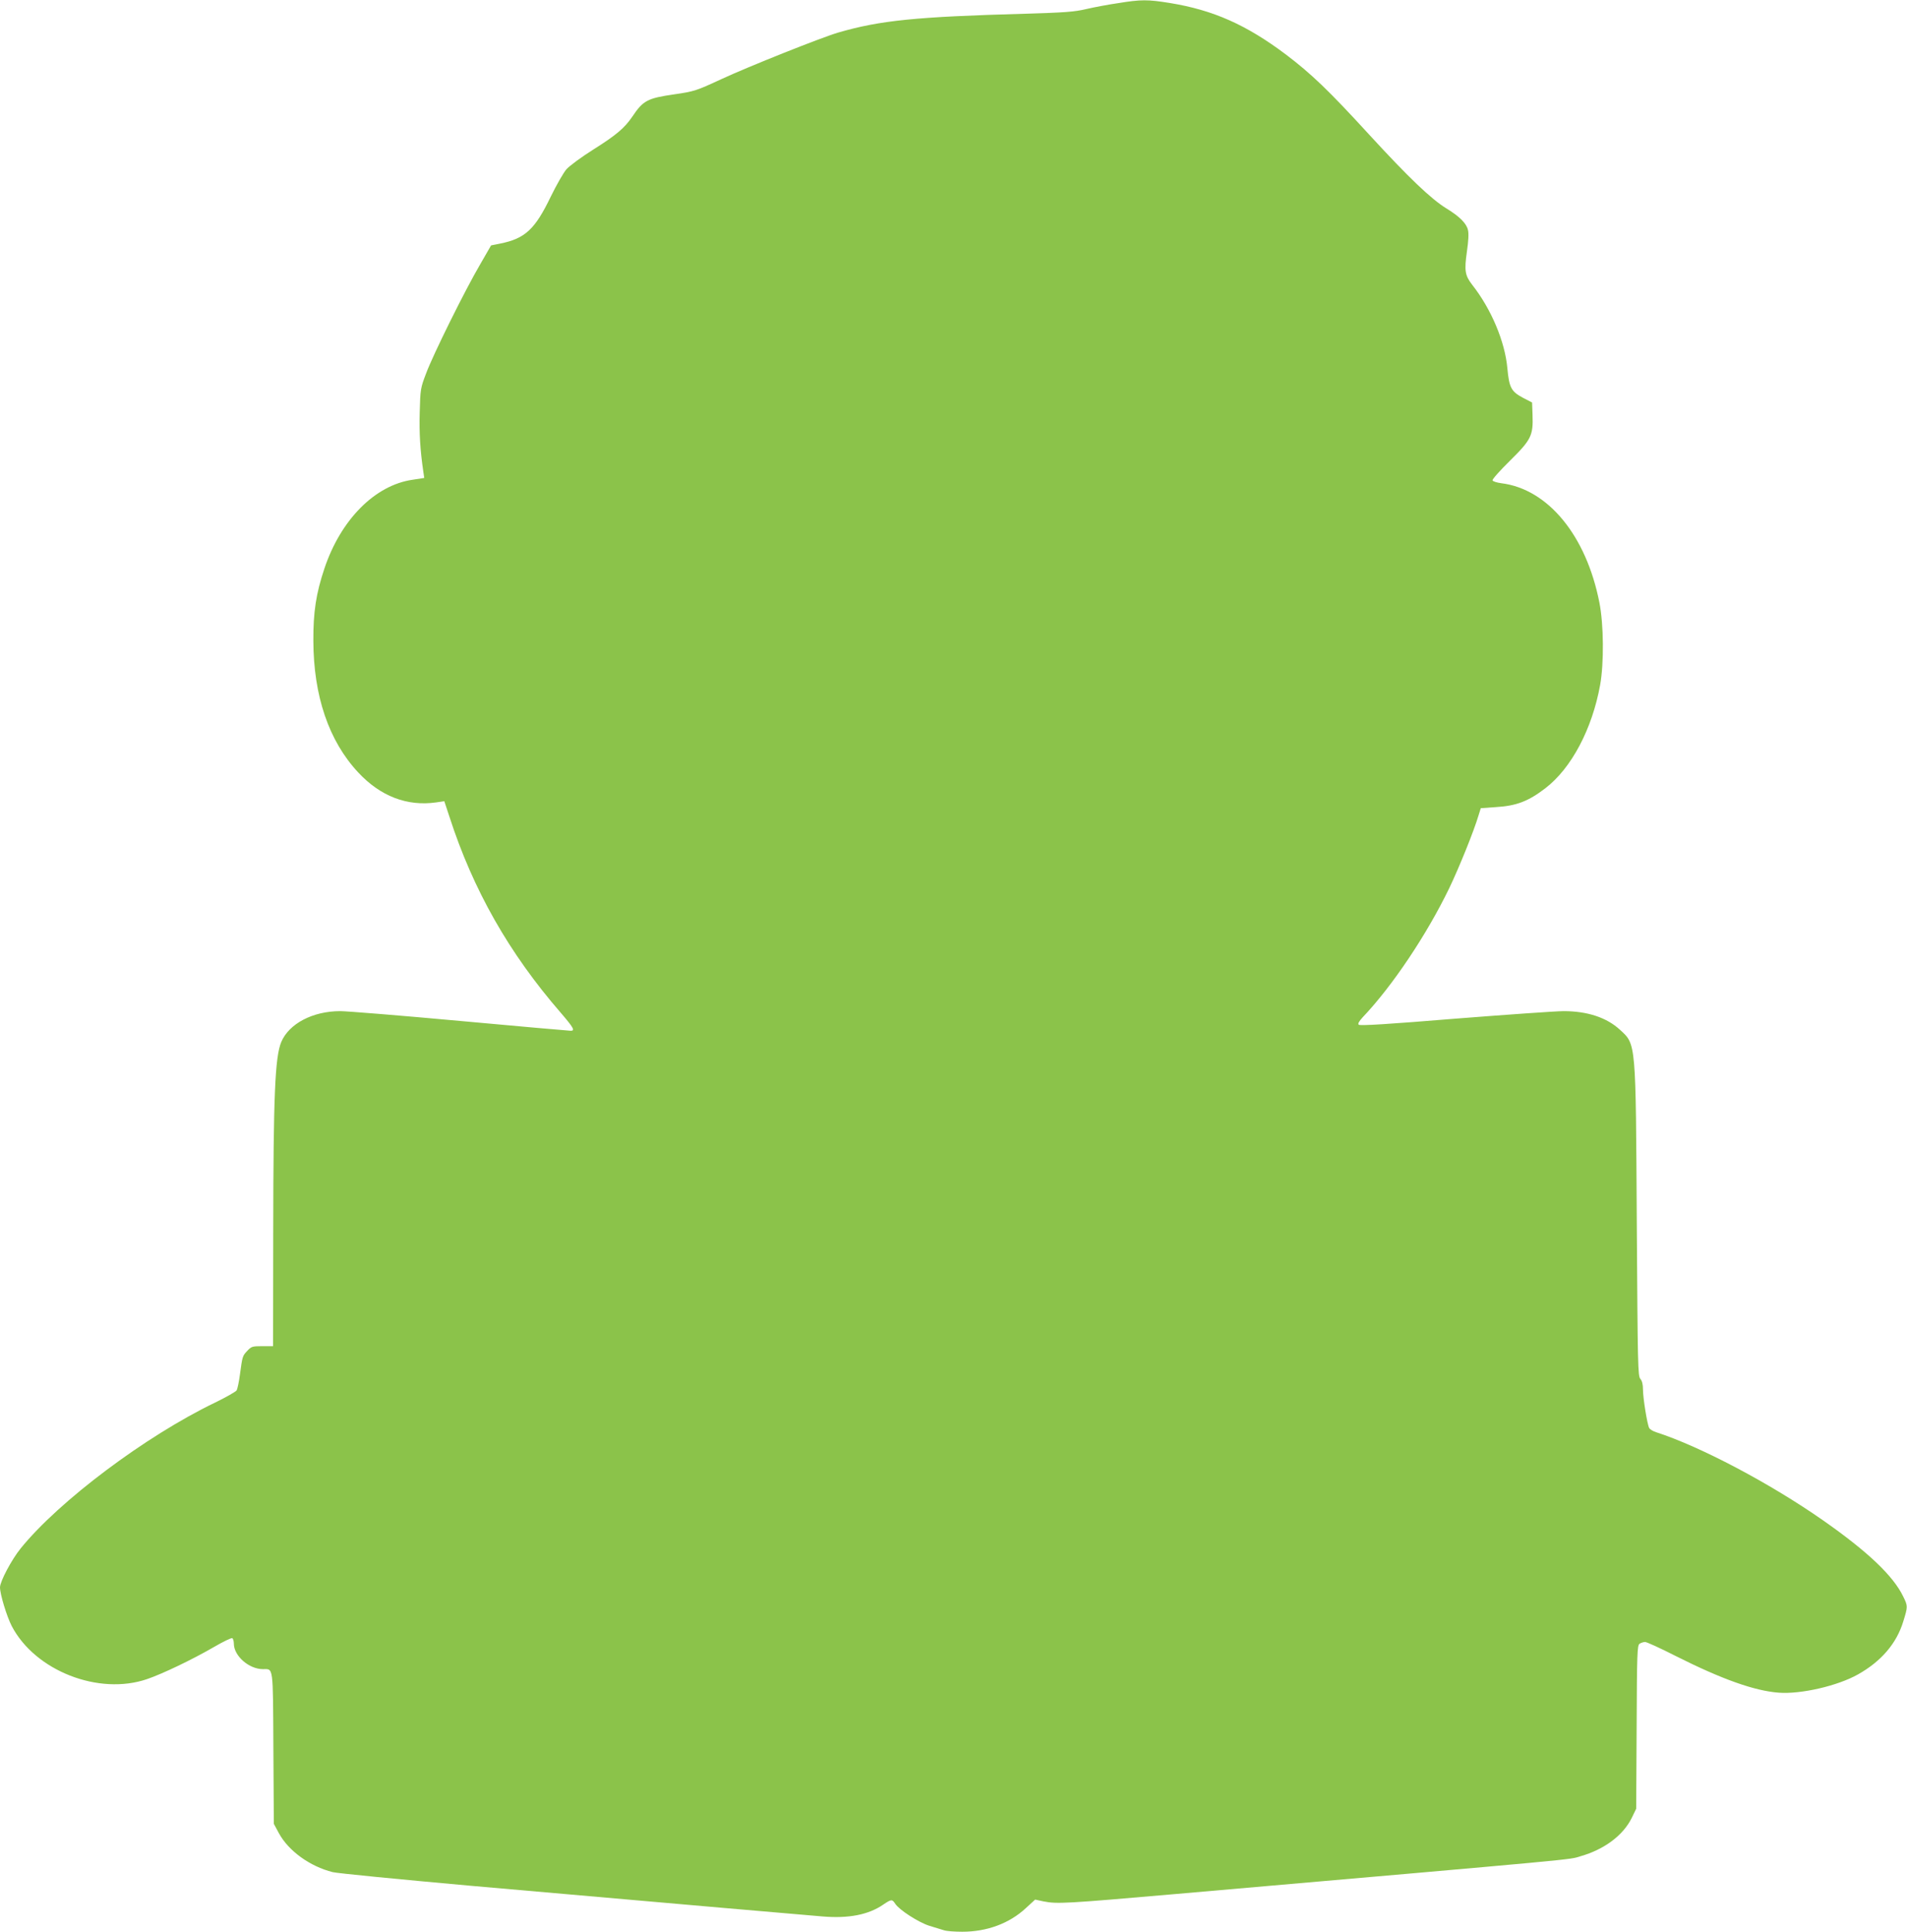
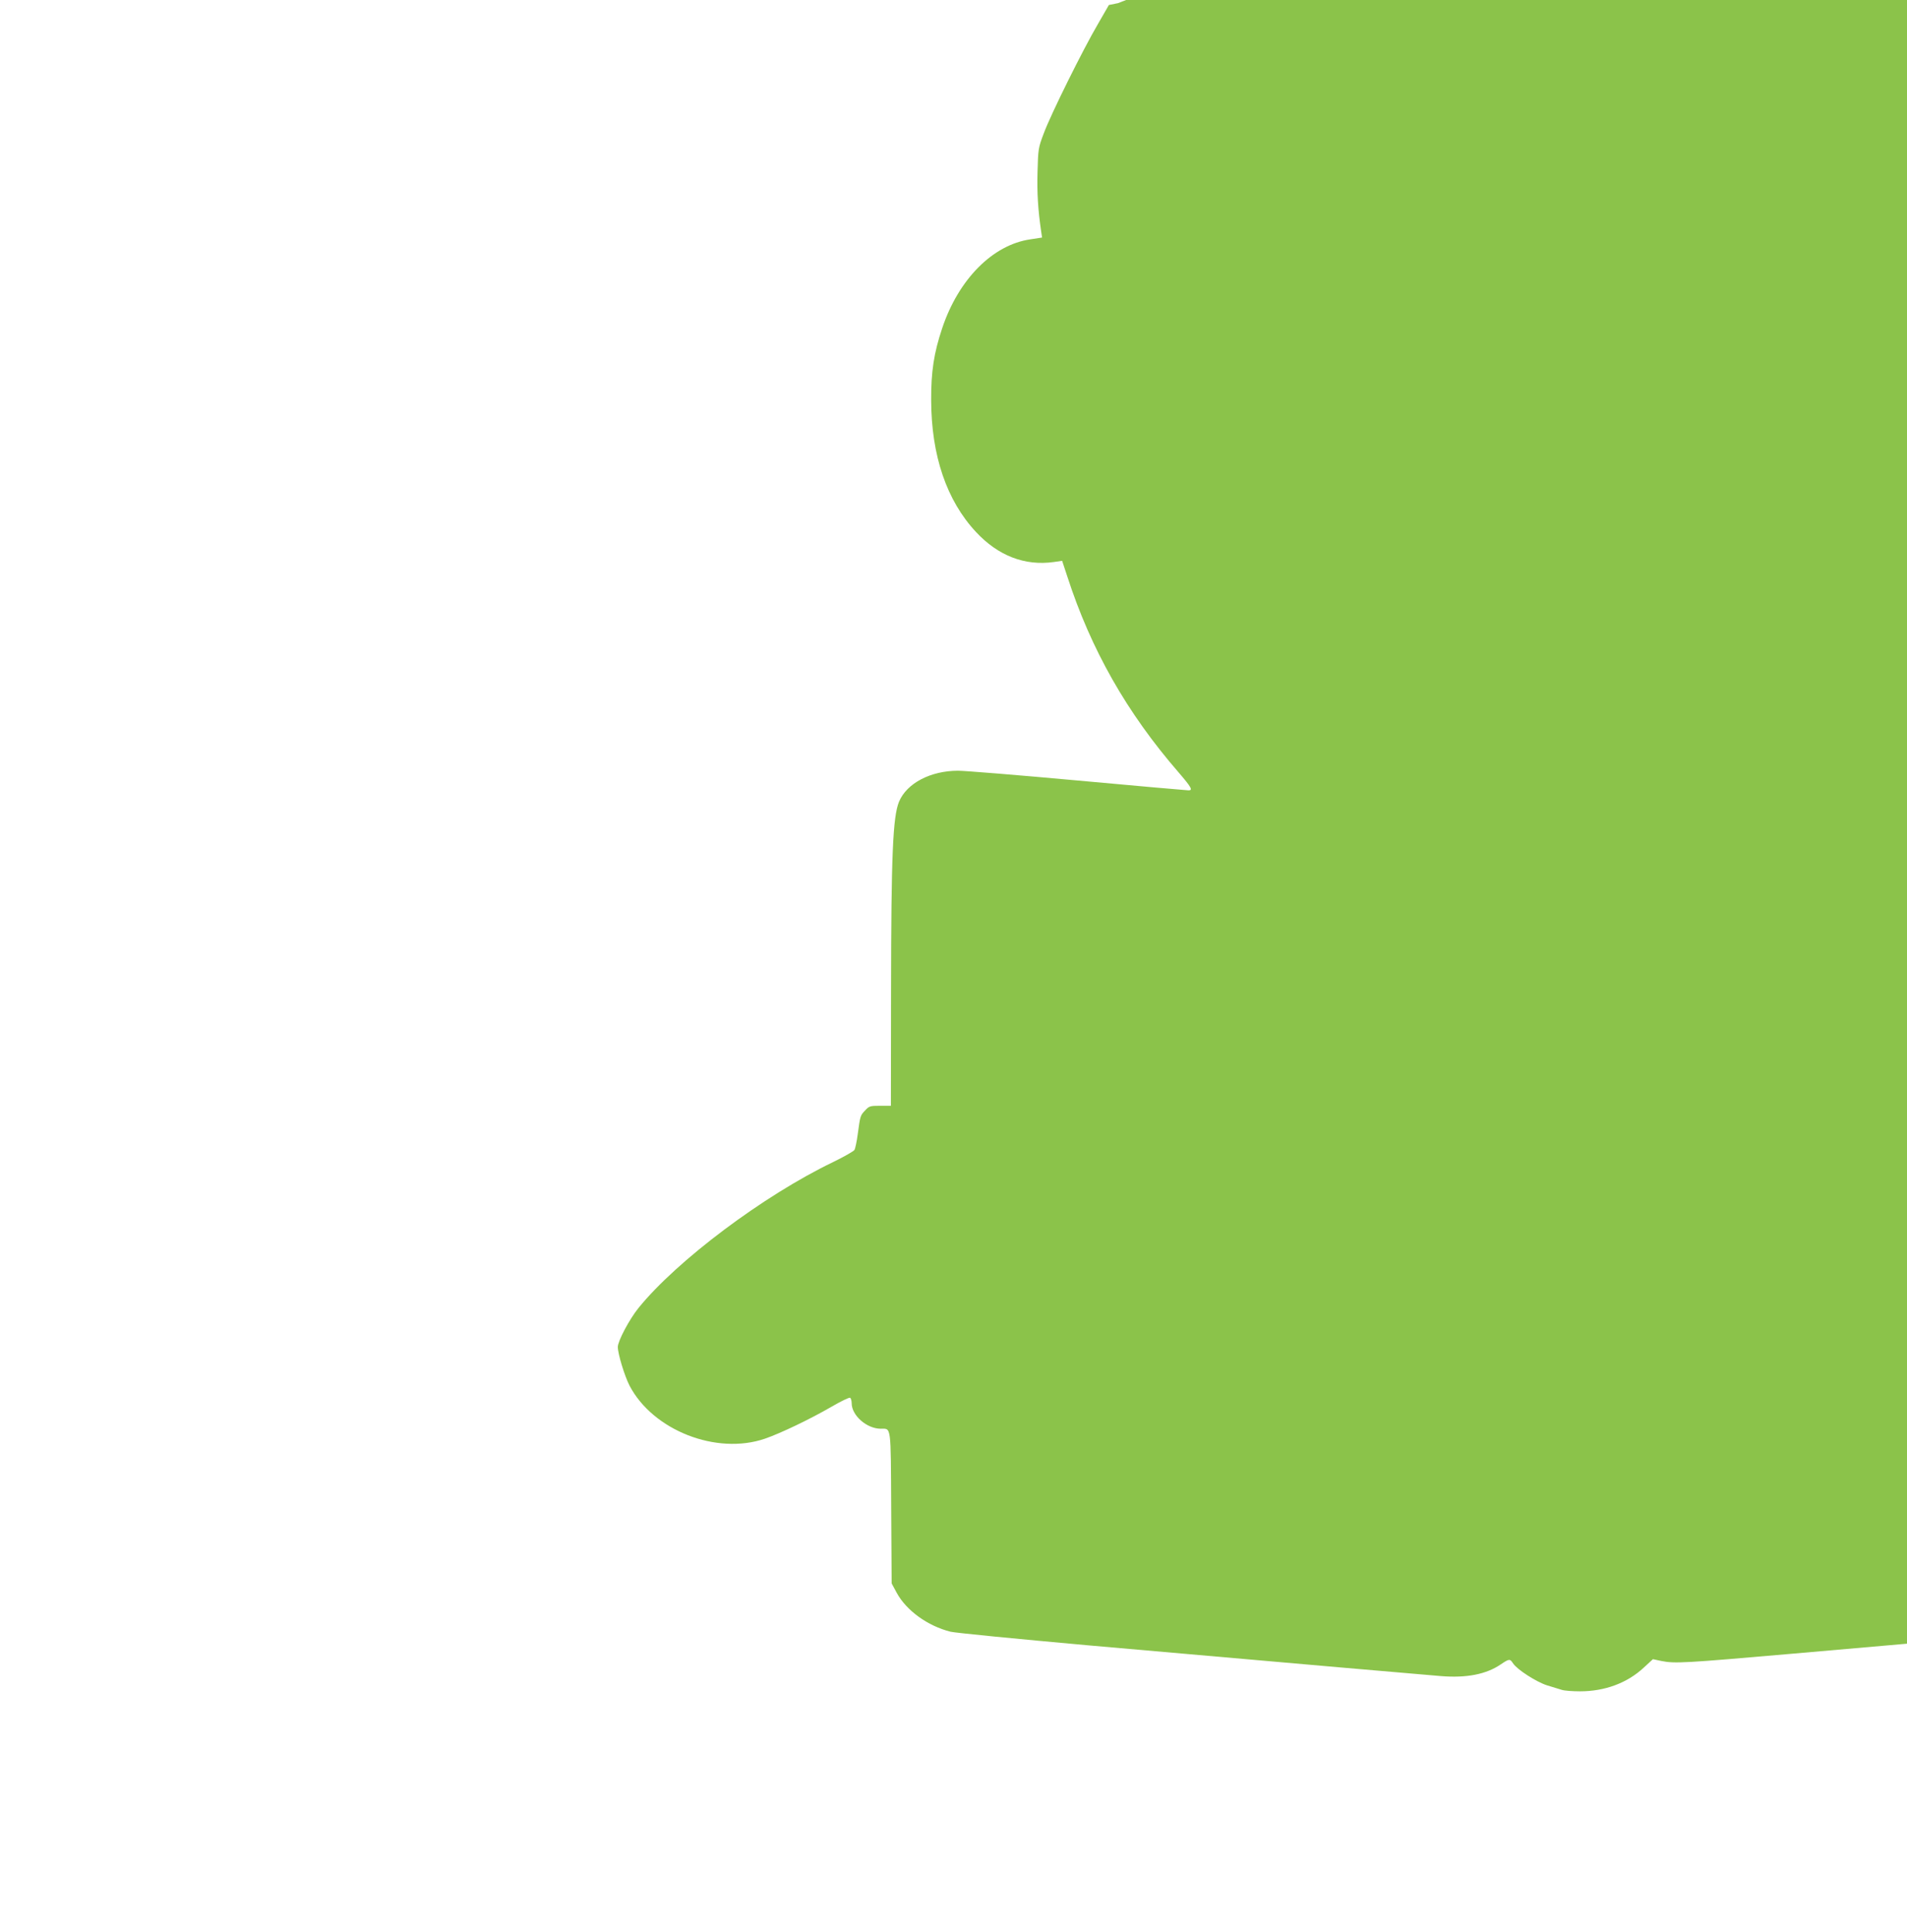
<svg xmlns="http://www.w3.org/2000/svg" version="1.0" width="1264pt" height="1280pt" viewBox="0 0 1264 1280" preserveAspectRatio="xMidYMid meet">
  <g transform="translate(0,1280) scale(0.1,-0.1)" fill="#8bc34a" stroke="none">
-     <path d="M7410 12779 c-63 -9 -158 -27 -210 -39 -80 -19 -144 -23 -405 -31 -724 -20 -962 -44 -1240 -125 -112 -33 -594 -225 -775 -309 -164 -76 -178 -81 -310 -100 -180 -26 -207 -41 -279 -148 -51 -75 -106 -122 -257 -217 -78 -49 -158 -108 -179 -131 -20 -23 -67 -105 -105 -183 -104 -216 -170 -277 -335 -310 l-60 -12 -72 -125 c-100 -170 -314 -602 -359 -724 -37 -97 -38 -105 -42 -257 -4 -137 3 -251 24 -394 l6 -41 -78 -12 c-249 -36 -476 -265 -584 -589 -55 -164 -74 -288 -73 -477 1 -366 102 -664 297 -873 147 -158 324 -226 516 -199 l55 8 34 -103 c157 -485 395 -904 738 -1299 85 -99 96 -119 66 -119 -10 0 -340 29 -733 65 -393 36 -751 65 -795 65 -182 0 -340 -83 -391 -205 -41 -100 -52 -350 -53 -1252 l-1 -763 -71 0 c-67 0 -73 -2 -100 -31 -32 -34 -32 -34 -49 -159 -6 -46 -16 -92 -21 -102 -5 -9 -70 -46 -144 -82 -459 -221 -1034 -652 -1288 -966 -60 -74 -137 -219 -137 -258 0 -46 45 -193 78 -257 155 -296 576 -461 897 -351 102 35 299 129 442 212 62 36 117 63 123 59 5 -3 10 -20 10 -36 0 -81 100 -169 193 -169 70 0 66 30 69 -525 l3 -500 34 -63 c64 -117 205 -219 356 -257 33 -8 443 -48 910 -90 1459 -128 2236 -196 2340 -204 171 -14 302 12 398 78 55 37 60 38 81 6 27 -41 153 -122 224 -145 37 -11 81 -25 98 -30 17 -6 72 -10 122 -10 164 0 312 55 421 156 l62 57 56 -12 c90 -18 152 -14 876 49 2764 241 2600 226 2682 250 159 45 284 139 341 255 l29 60 3 540 c2 491 4 541 19 553 9 6 26 12 37 12 11 0 103 -42 205 -94 302 -152 520 -230 681 -242 147 -11 390 45 525 121 155 87 256 206 300 350 31 100 31 103 0 166 -66 137 -234 297 -533 506 -351 245 -813 489 -1105 583 -20 6 -41 19 -46 28 -13 25 -41 198 -41 255 0 34 -6 57 -17 70 -17 18 -18 86 -24 1031 -7 1211 -4 1184 -112 1283 -88 81 -216 123 -373 123 -51 0 -375 -23 -720 -50 -437 -36 -630 -48 -638 -40 -7 7 1 21 25 48 199 209 427 551 575 857 66 138 163 377 195 485 l14 45 100 7 c136 8 216 39 328 125 173 133 310 392 363 684 26 144 24 402 -5 547 -87 443 -340 751 -649 790 -30 4 -57 12 -59 19 -3 7 49 65 115 130 141 139 155 167 150 303 l-3 83 -60 31 c-79 42 -92 68 -104 197 -16 176 -107 392 -233 552 -48 62 -53 94 -35 220 10 70 13 118 7 143 -10 44 -55 89 -143 143 -101 62 -250 204 -509 486 -269 294 -387 407 -555 534 -261 196 -480 294 -768 341 -148 24 -192 24 -345 -1z" />
+     <path d="M7410 12779 l-60 -12 -72 -125 c-100 -170 -314 -602 -359 -724 -37 -97 -38 -105 -42 -257 -4 -137 3 -251 24 -394 l6 -41 -78 -12 c-249 -36 -476 -265 -584 -589 -55 -164 -74 -288 -73 -477 1 -366 102 -664 297 -873 147 -158 324 -226 516 -199 l55 8 34 -103 c157 -485 395 -904 738 -1299 85 -99 96 -119 66 -119 -10 0 -340 29 -733 65 -393 36 -751 65 -795 65 -182 0 -340 -83 -391 -205 -41 -100 -52 -350 -53 -1252 l-1 -763 -71 0 c-67 0 -73 -2 -100 -31 -32 -34 -32 -34 -49 -159 -6 -46 -16 -92 -21 -102 -5 -9 -70 -46 -144 -82 -459 -221 -1034 -652 -1288 -966 -60 -74 -137 -219 -137 -258 0 -46 45 -193 78 -257 155 -296 576 -461 897 -351 102 35 299 129 442 212 62 36 117 63 123 59 5 -3 10 -20 10 -36 0 -81 100 -169 193 -169 70 0 66 30 69 -525 l3 -500 34 -63 c64 -117 205 -219 356 -257 33 -8 443 -48 910 -90 1459 -128 2236 -196 2340 -204 171 -14 302 12 398 78 55 37 60 38 81 6 27 -41 153 -122 224 -145 37 -11 81 -25 98 -30 17 -6 72 -10 122 -10 164 0 312 55 421 156 l62 57 56 -12 c90 -18 152 -14 876 49 2764 241 2600 226 2682 250 159 45 284 139 341 255 l29 60 3 540 c2 491 4 541 19 553 9 6 26 12 37 12 11 0 103 -42 205 -94 302 -152 520 -230 681 -242 147 -11 390 45 525 121 155 87 256 206 300 350 31 100 31 103 0 166 -66 137 -234 297 -533 506 -351 245 -813 489 -1105 583 -20 6 -41 19 -46 28 -13 25 -41 198 -41 255 0 34 -6 57 -17 70 -17 18 -18 86 -24 1031 -7 1211 -4 1184 -112 1283 -88 81 -216 123 -373 123 -51 0 -375 -23 -720 -50 -437 -36 -630 -48 -638 -40 -7 7 1 21 25 48 199 209 427 551 575 857 66 138 163 377 195 485 l14 45 100 7 c136 8 216 39 328 125 173 133 310 392 363 684 26 144 24 402 -5 547 -87 443 -340 751 -649 790 -30 4 -57 12 -59 19 -3 7 49 65 115 130 141 139 155 167 150 303 l-3 83 -60 31 c-79 42 -92 68 -104 197 -16 176 -107 392 -233 552 -48 62 -53 94 -35 220 10 70 13 118 7 143 -10 44 -55 89 -143 143 -101 62 -250 204 -509 486 -269 294 -387 407 -555 534 -261 196 -480 294 -768 341 -148 24 -192 24 -345 -1z" />
  </g>
</svg>